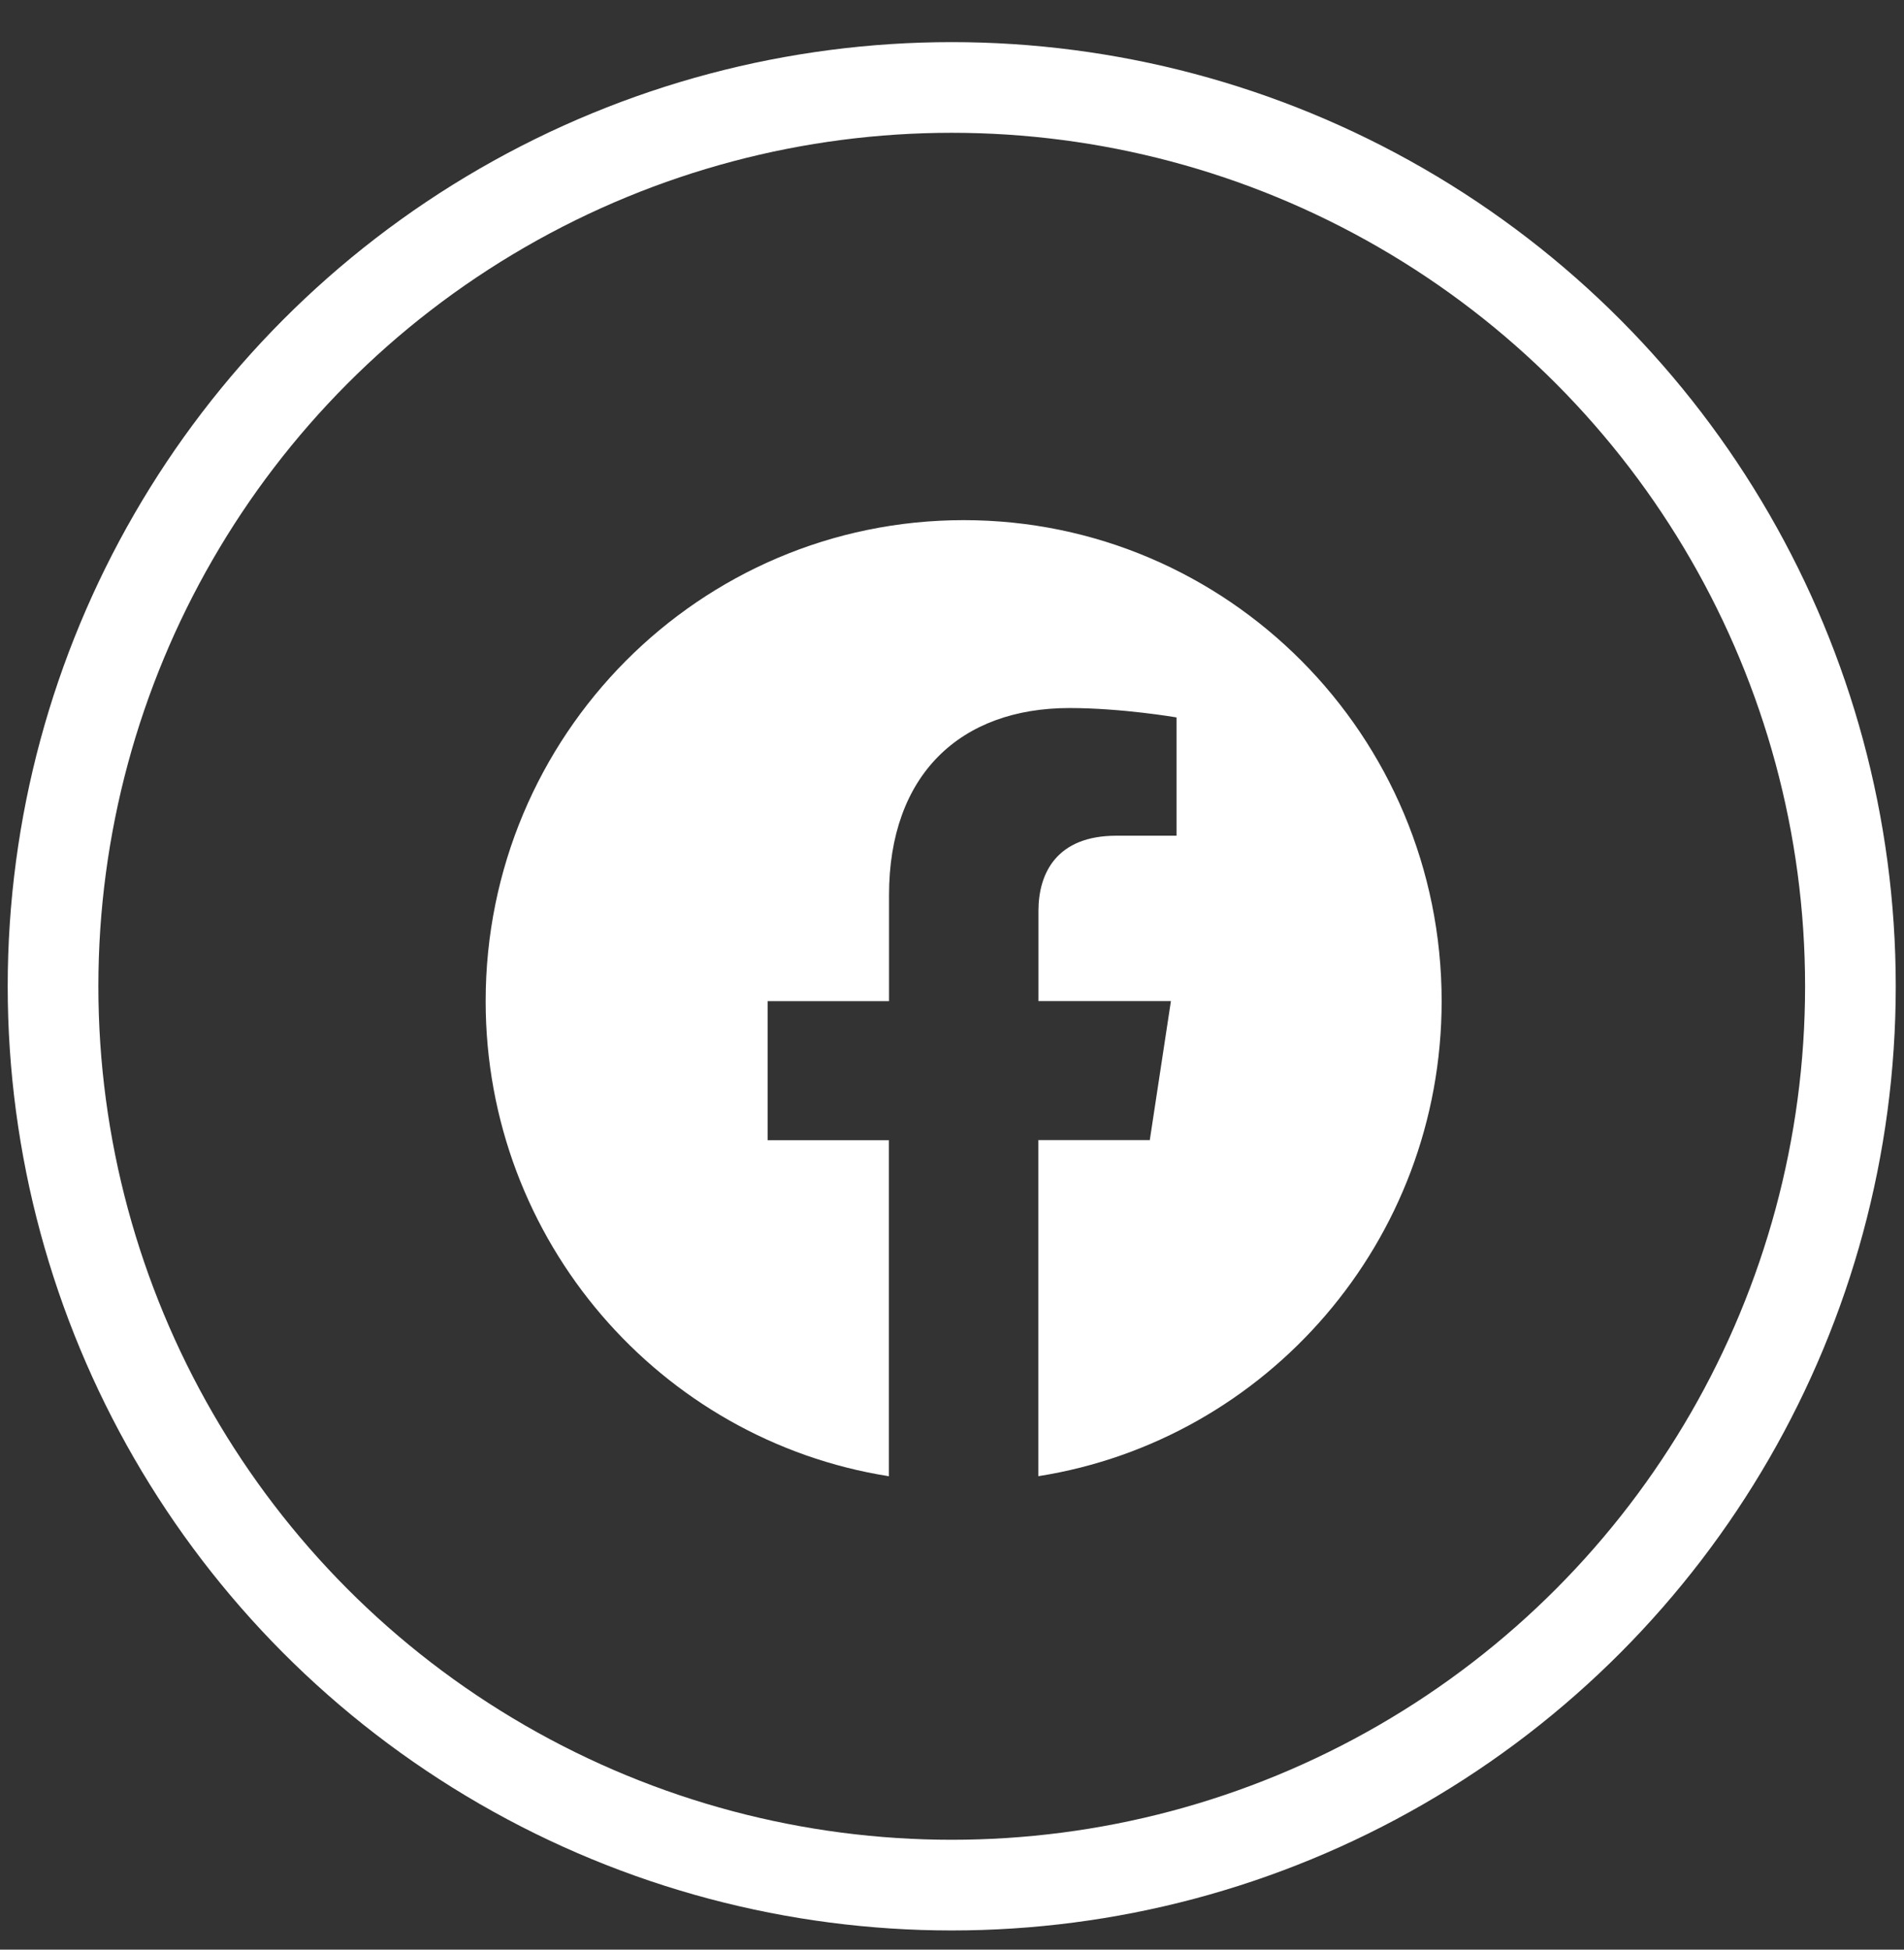
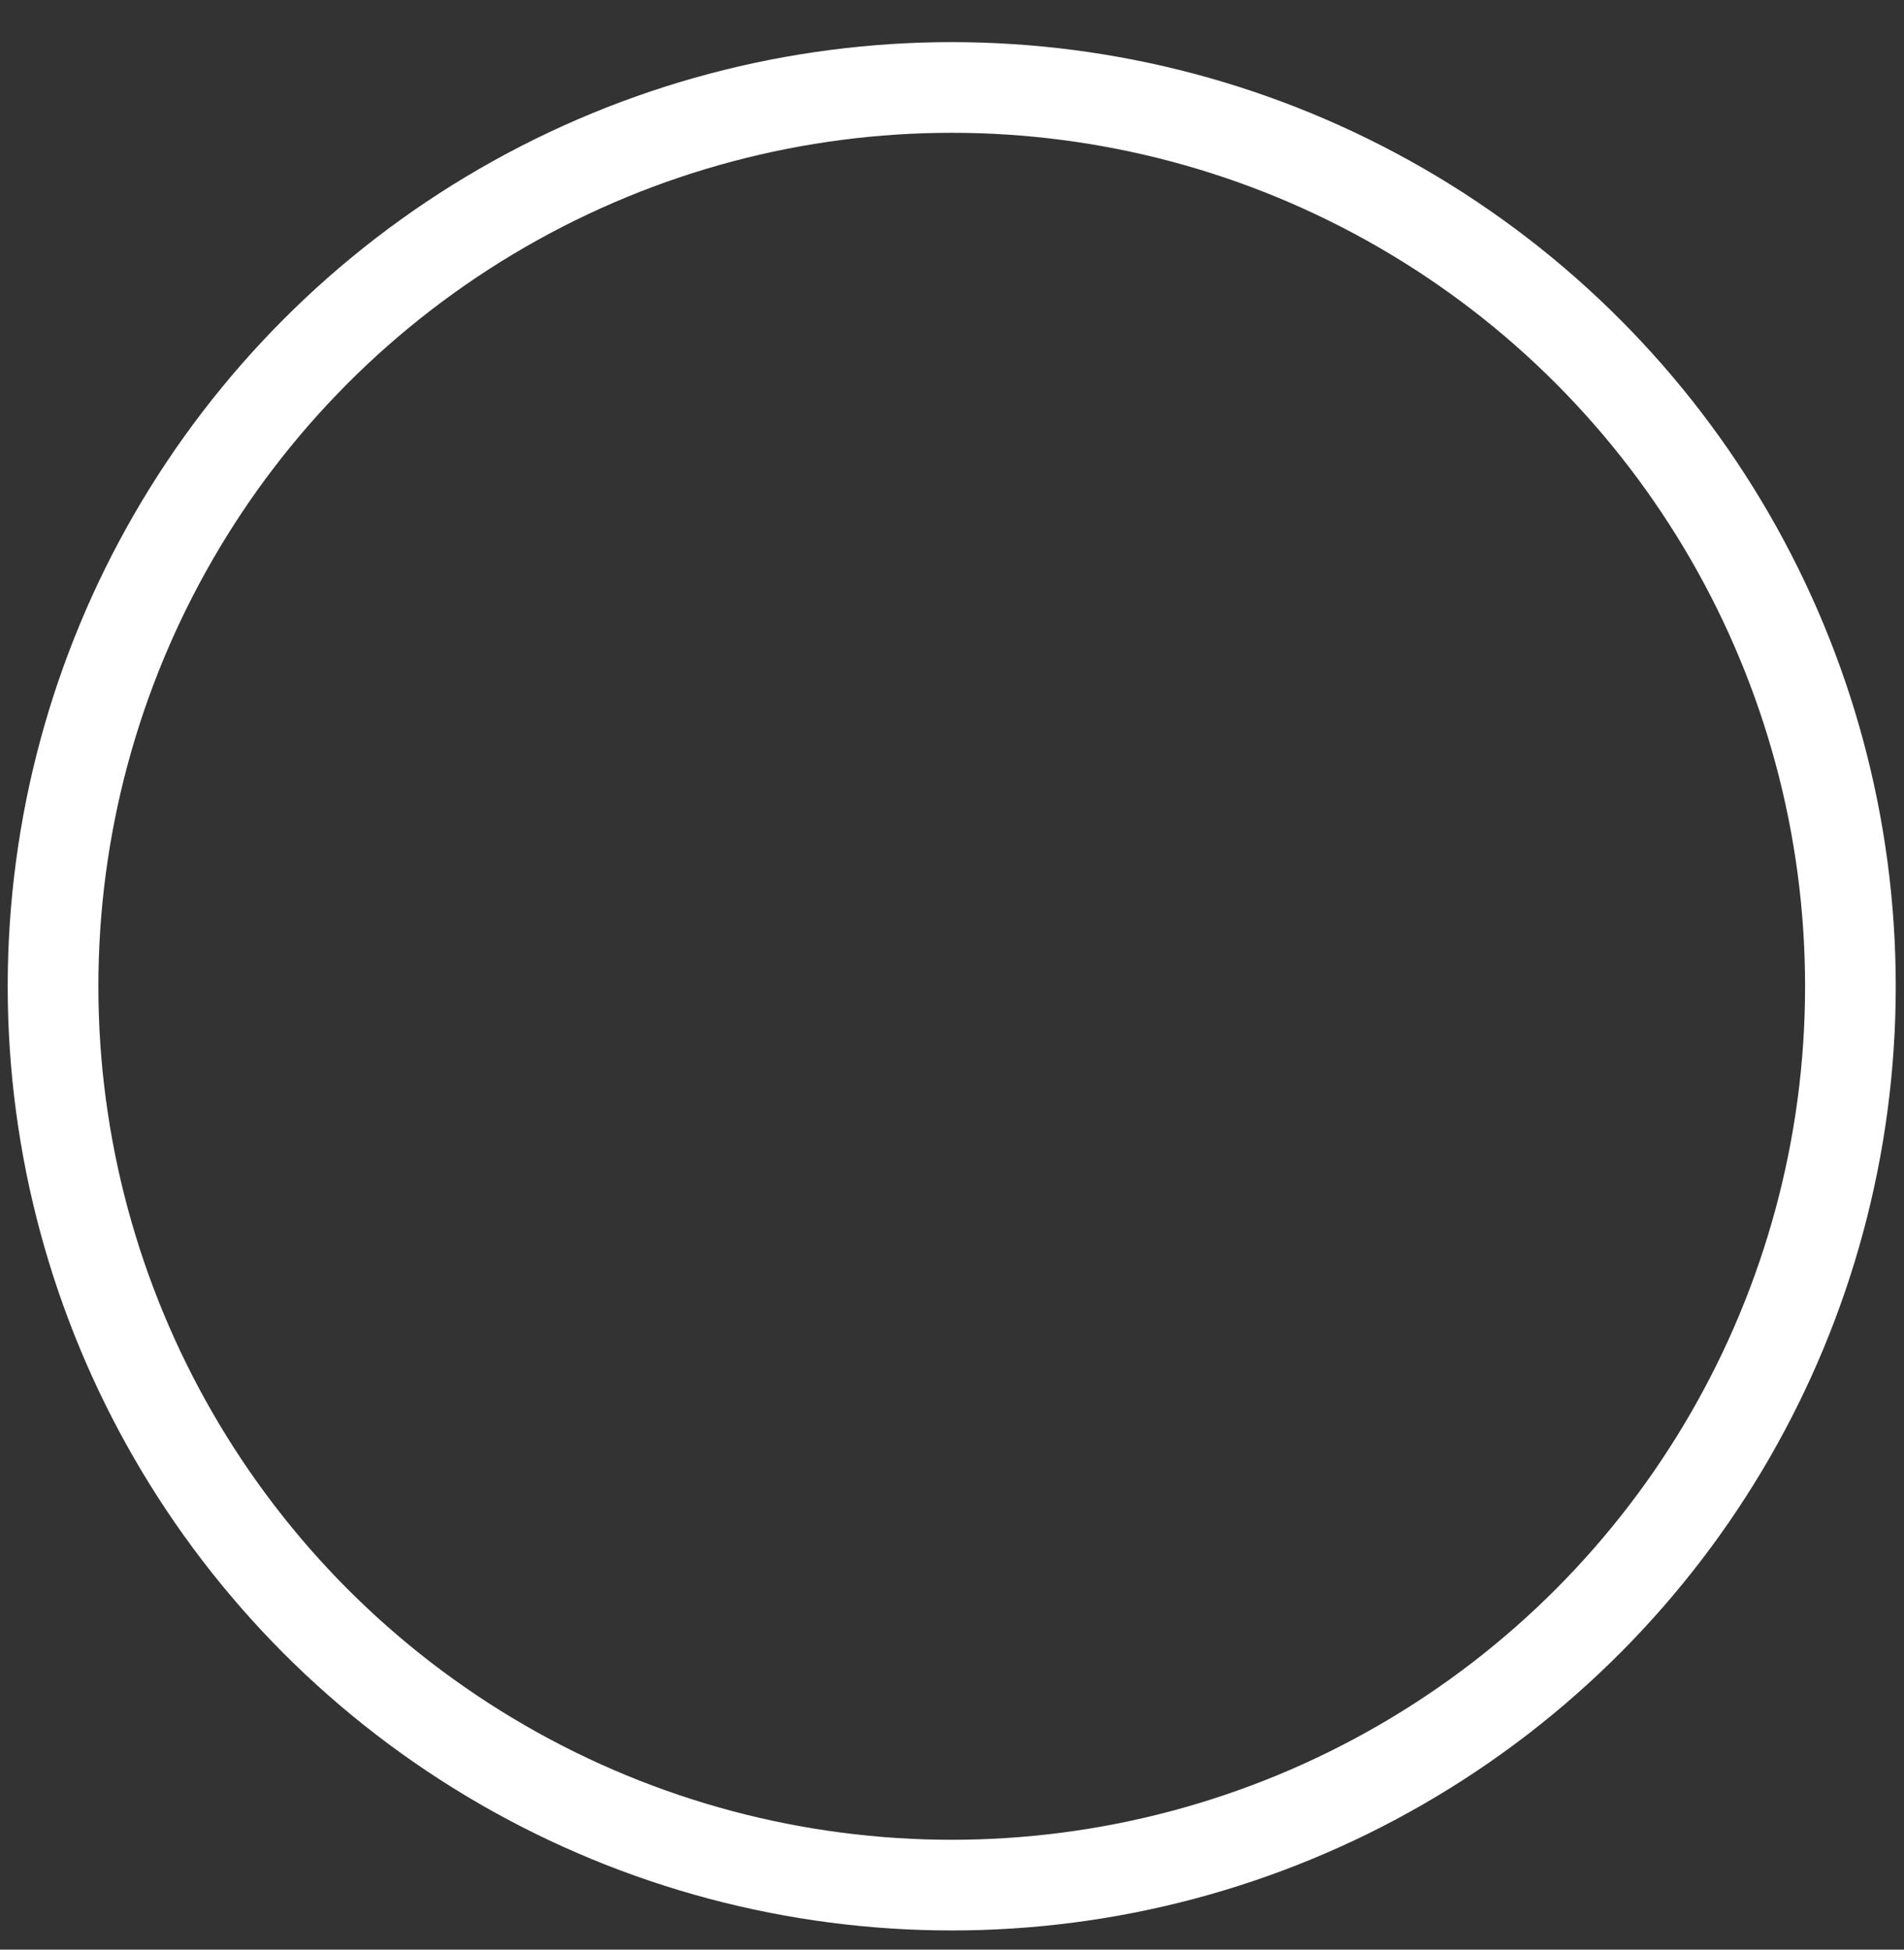
<svg xmlns="http://www.w3.org/2000/svg" width="42" height="43" viewBox="0 0 42 43" fill="none">
  <rect x="0" y="0" width="42" height="43" fill="#333333" stroke="none" />
  <circle cx="20.994" cy="21.753" r="19.824" stroke="white" stroke-width="2" />
-   <path d="M31.801 22.08C31.801 16.221 27.08 11.472 21.258 11.472C15.433 11.473 10.713 16.221 10.713 22.081C10.713 27.375 14.569 31.763 19.608 32.559V25.147H16.933V22.081H19.611V19.742C19.611 17.084 21.186 15.616 23.593 15.616C24.748 15.616 25.953 15.823 25.953 15.823V18.432H24.624C23.315 18.432 22.907 19.251 22.907 20.09V22.08H25.829L25.363 25.145H22.905V32.558C27.945 31.762 31.801 27.374 31.801 22.08Z" fill="white" />
</svg>